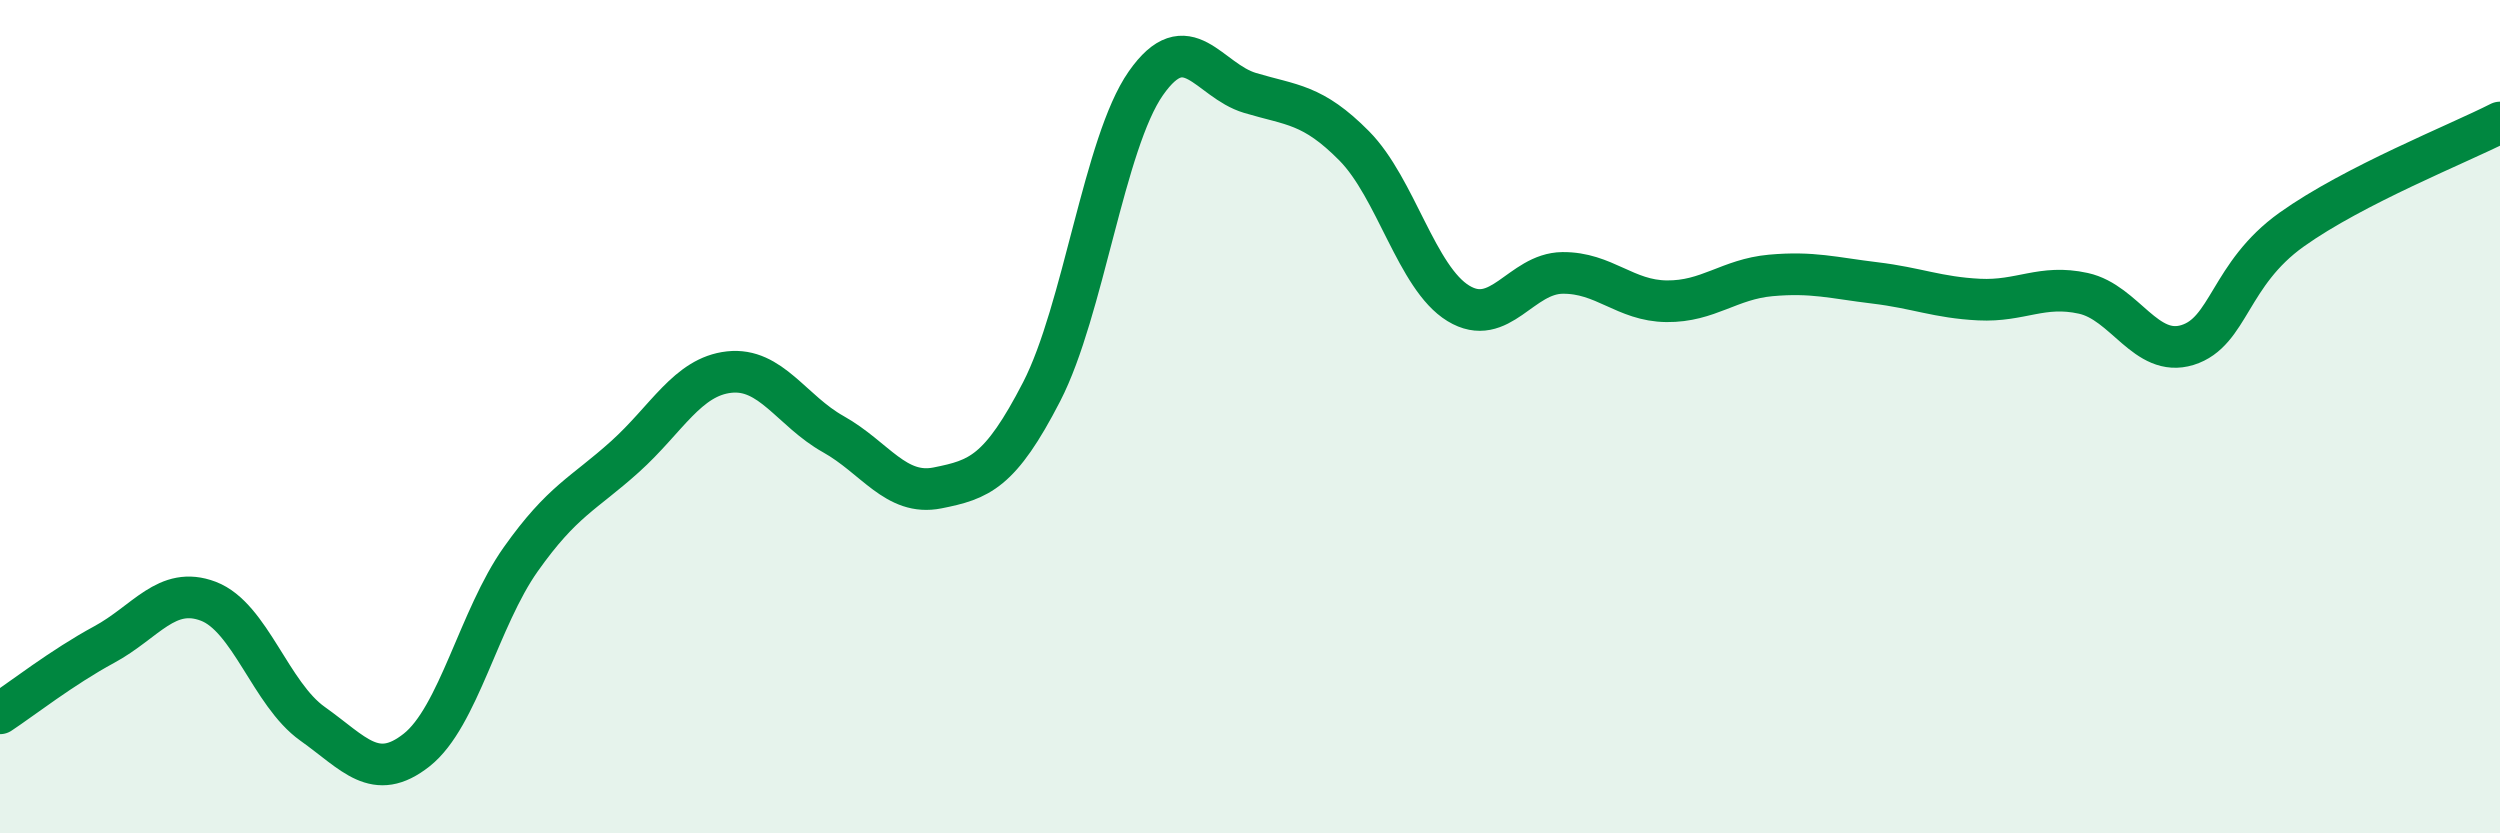
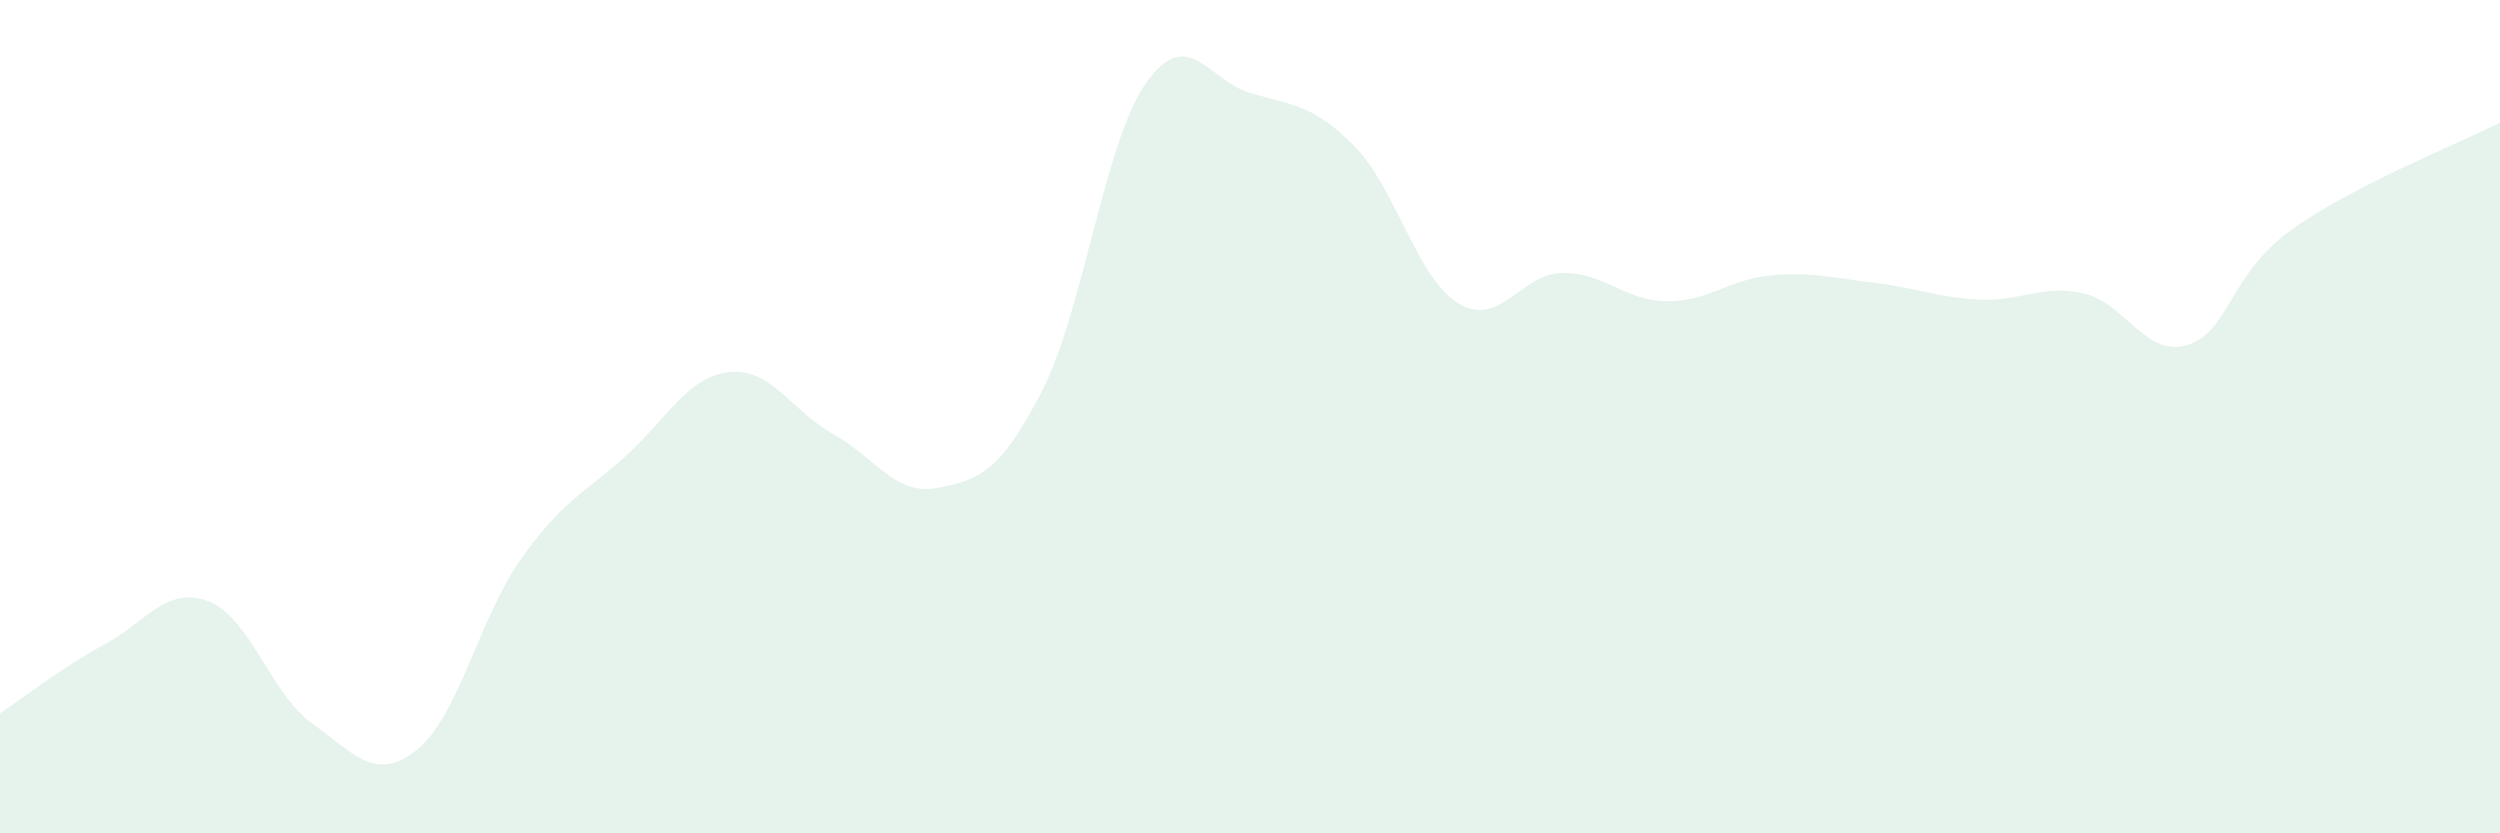
<svg xmlns="http://www.w3.org/2000/svg" width="60" height="20" viewBox="0 0 60 20">
  <path d="M 0,17.12 C 0.5,16.79 1.5,16.01 2.5,15.47 C 3.5,14.93 4,14.05 5,14.43 C 6,14.81 6.5,16.66 7.5,17.37 C 8.5,18.08 9,18.79 10,18 C 11,17.21 11.5,14.83 12.5,13.42 C 13.5,12.01 14,11.86 15,10.96 C 16,10.06 16.5,9.04 17.5,8.93 C 18.5,8.82 19,9.86 20,10.42 C 21,10.98 21.5,11.91 22.5,11.71 C 23.5,11.51 24,11.34 25,9.4 C 26,7.46 26.5,3.43 27.5,2 C 28.5,0.57 29,1.93 30,2.23 C 31,2.53 31.5,2.49 32.5,3.5 C 33.5,4.51 34,6.67 35,7.28 C 36,7.89 36.5,6.56 37.5,6.55 C 38.5,6.54 39,7.22 40,7.23 C 41,7.24 41.5,6.7 42.5,6.61 C 43.5,6.52 44,6.67 45,6.79 C 46,6.91 46.5,7.14 47.5,7.19 C 48.5,7.24 49,6.82 50,7.04 C 51,7.26 51.5,8.59 52.5,8.28 C 53.5,7.97 53.5,6.58 55,5.51 C 56.5,4.44 59,3.45 60,2.94L60 20L0 20Z" fill="#008740" opacity="0.1" stroke-linecap="round" stroke-linejoin="round" />
-   <path d="M 0,17.12 C 0.5,16.79 1.5,16.01 2.5,15.47 C 3.5,14.93 4,14.05 5,14.43 C 6,14.81 6.5,16.66 7.5,17.37 C 8.5,18.08 9,18.79 10,18 C 11,17.21 11.5,14.83 12.5,13.42 C 13.5,12.01 14,11.86 15,10.96 C 16,10.06 16.5,9.04 17.5,8.93 C 18.5,8.82 19,9.86 20,10.42 C 21,10.98 21.5,11.91 22.5,11.71 C 23.5,11.51 24,11.34 25,9.4 C 26,7.46 26.5,3.43 27.5,2 C 28.5,0.57 29,1.93 30,2.23 C 31,2.53 31.5,2.49 32.5,3.5 C 33.5,4.51 34,6.67 35,7.28 C 36,7.89 36.5,6.56 37.5,6.55 C 38.5,6.54 39,7.22 40,7.23 C 41,7.24 41.5,6.7 42.5,6.61 C 43.5,6.52 44,6.67 45,6.79 C 46,6.91 46.5,7.14 47.5,7.19 C 48.5,7.24 49,6.82 50,7.04 C 51,7.26 51.5,8.59 52.5,8.28 C 53.5,7.97 53.5,6.58 55,5.51 C 56.5,4.44 59,3.45 60,2.94" stroke="#008740" stroke-width="1" fill="none" stroke-linecap="round" stroke-linejoin="round" />
</svg>